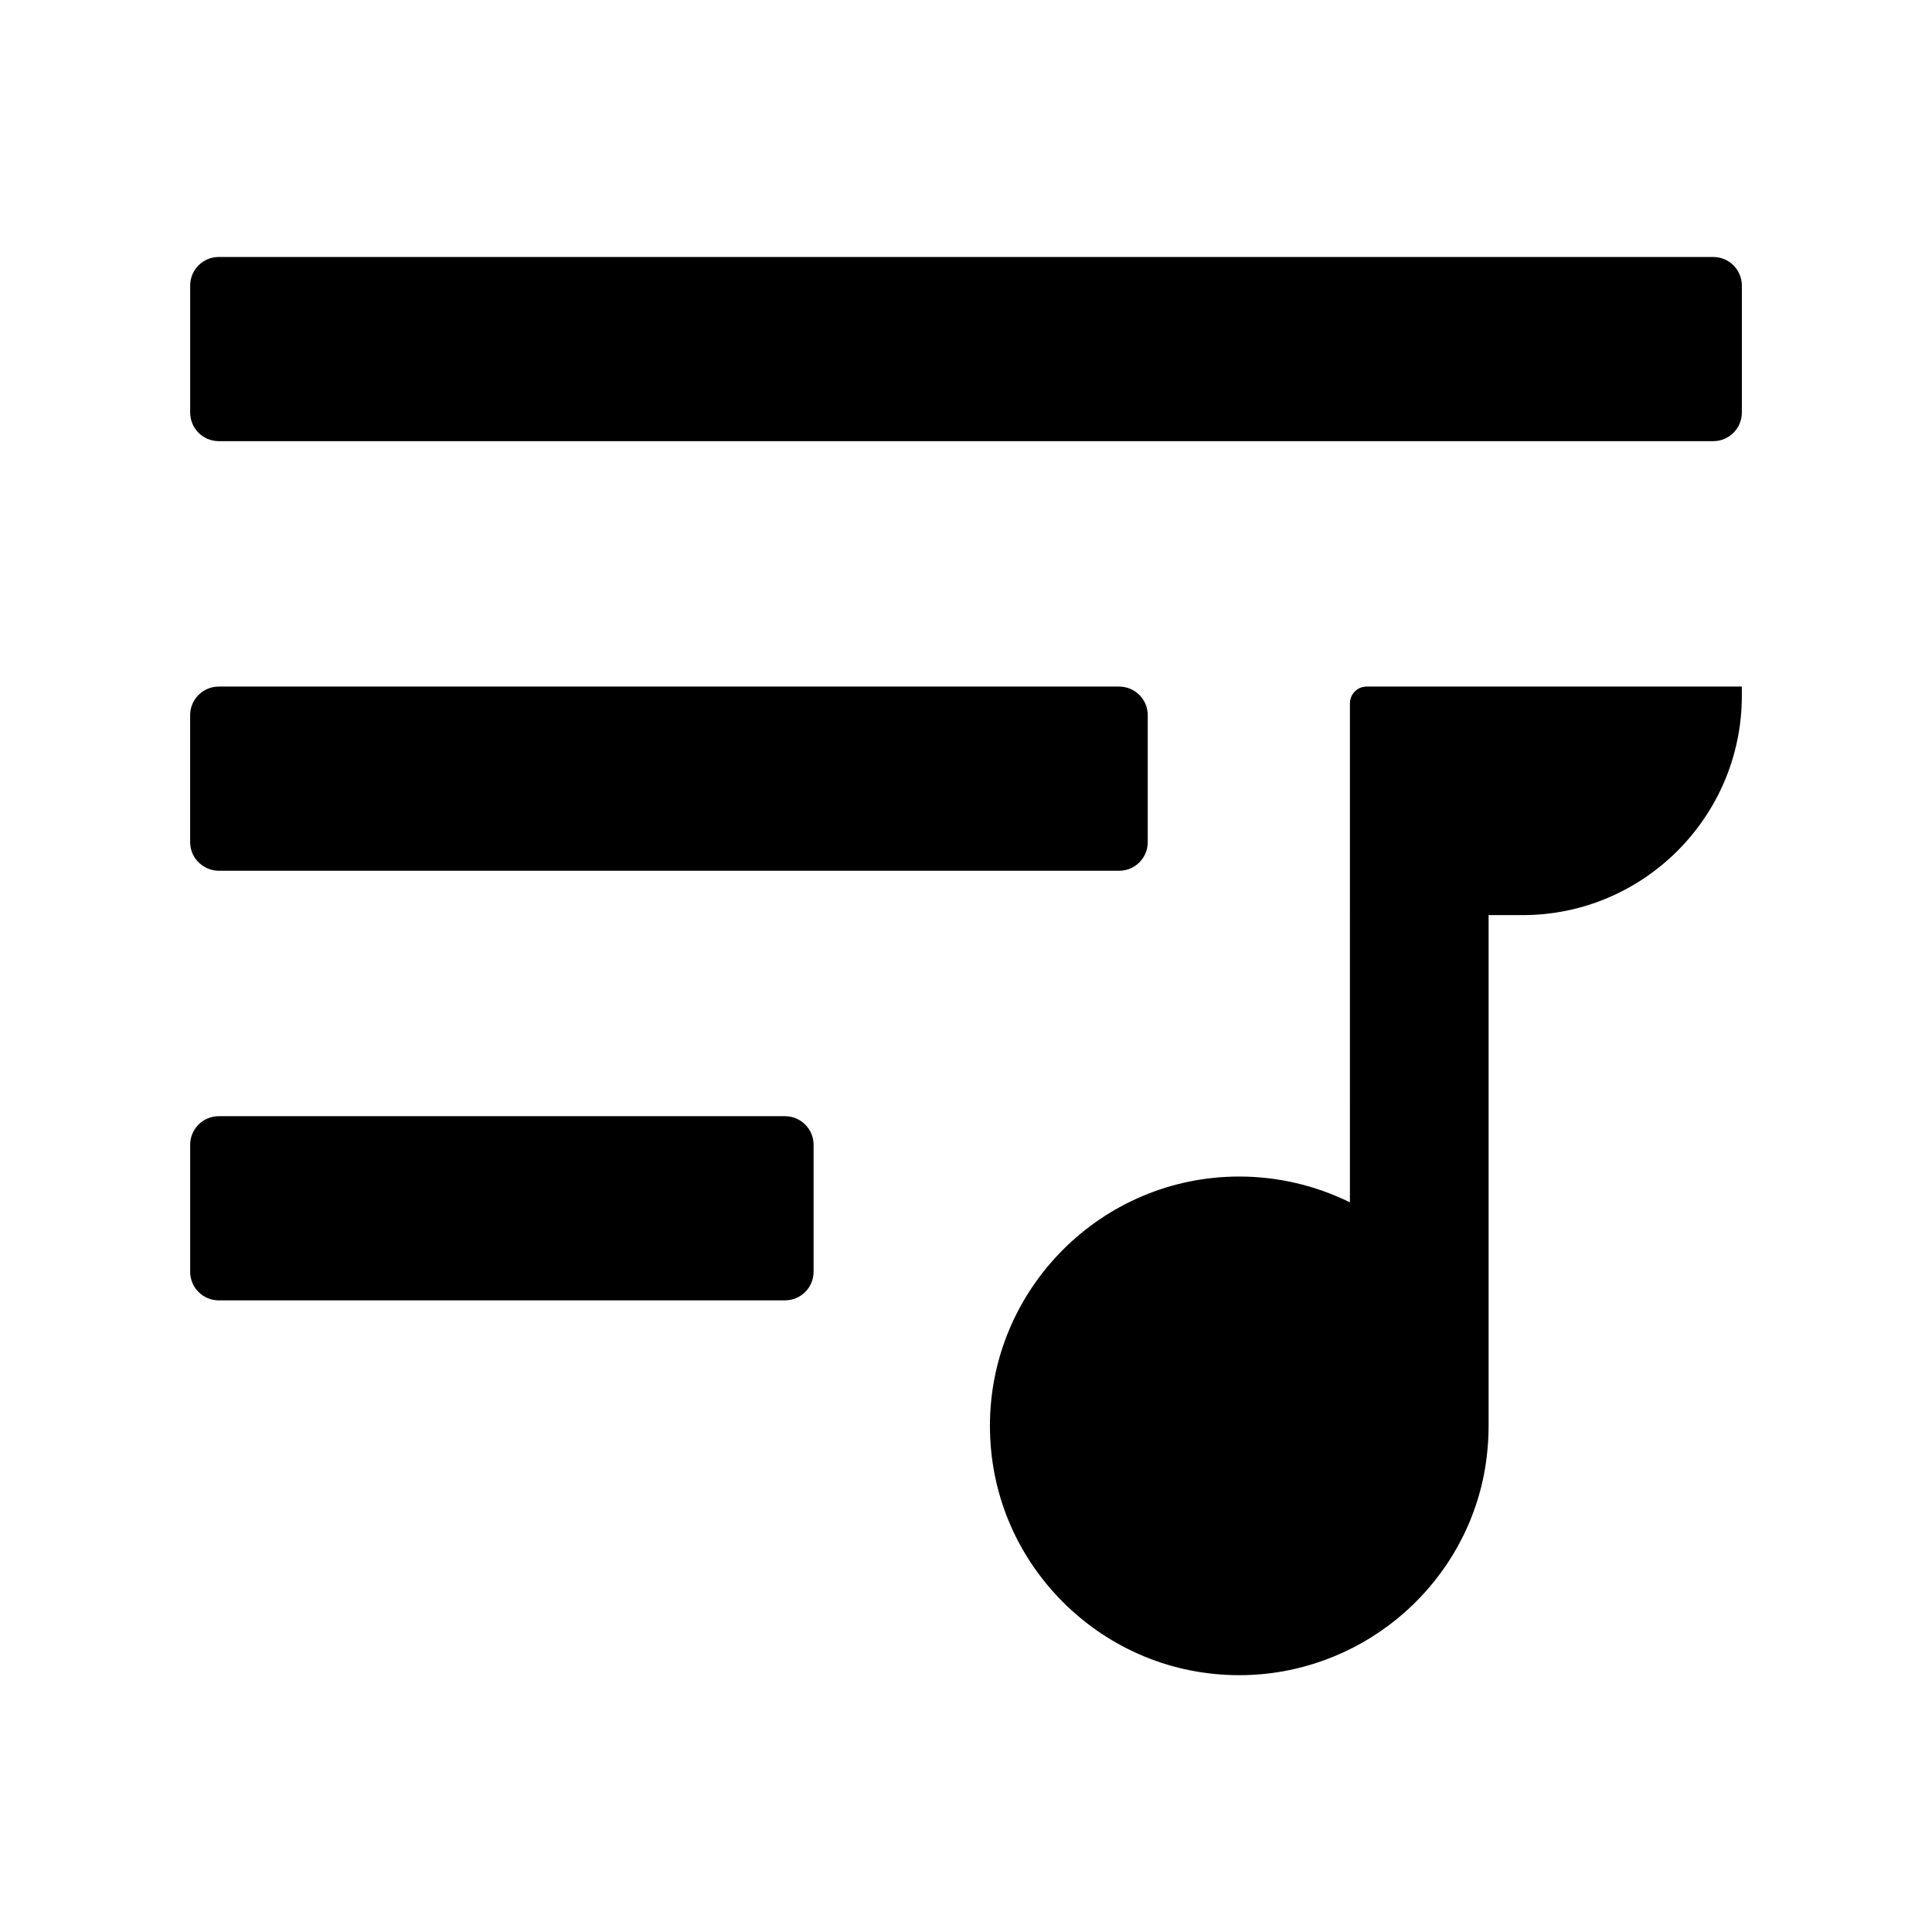
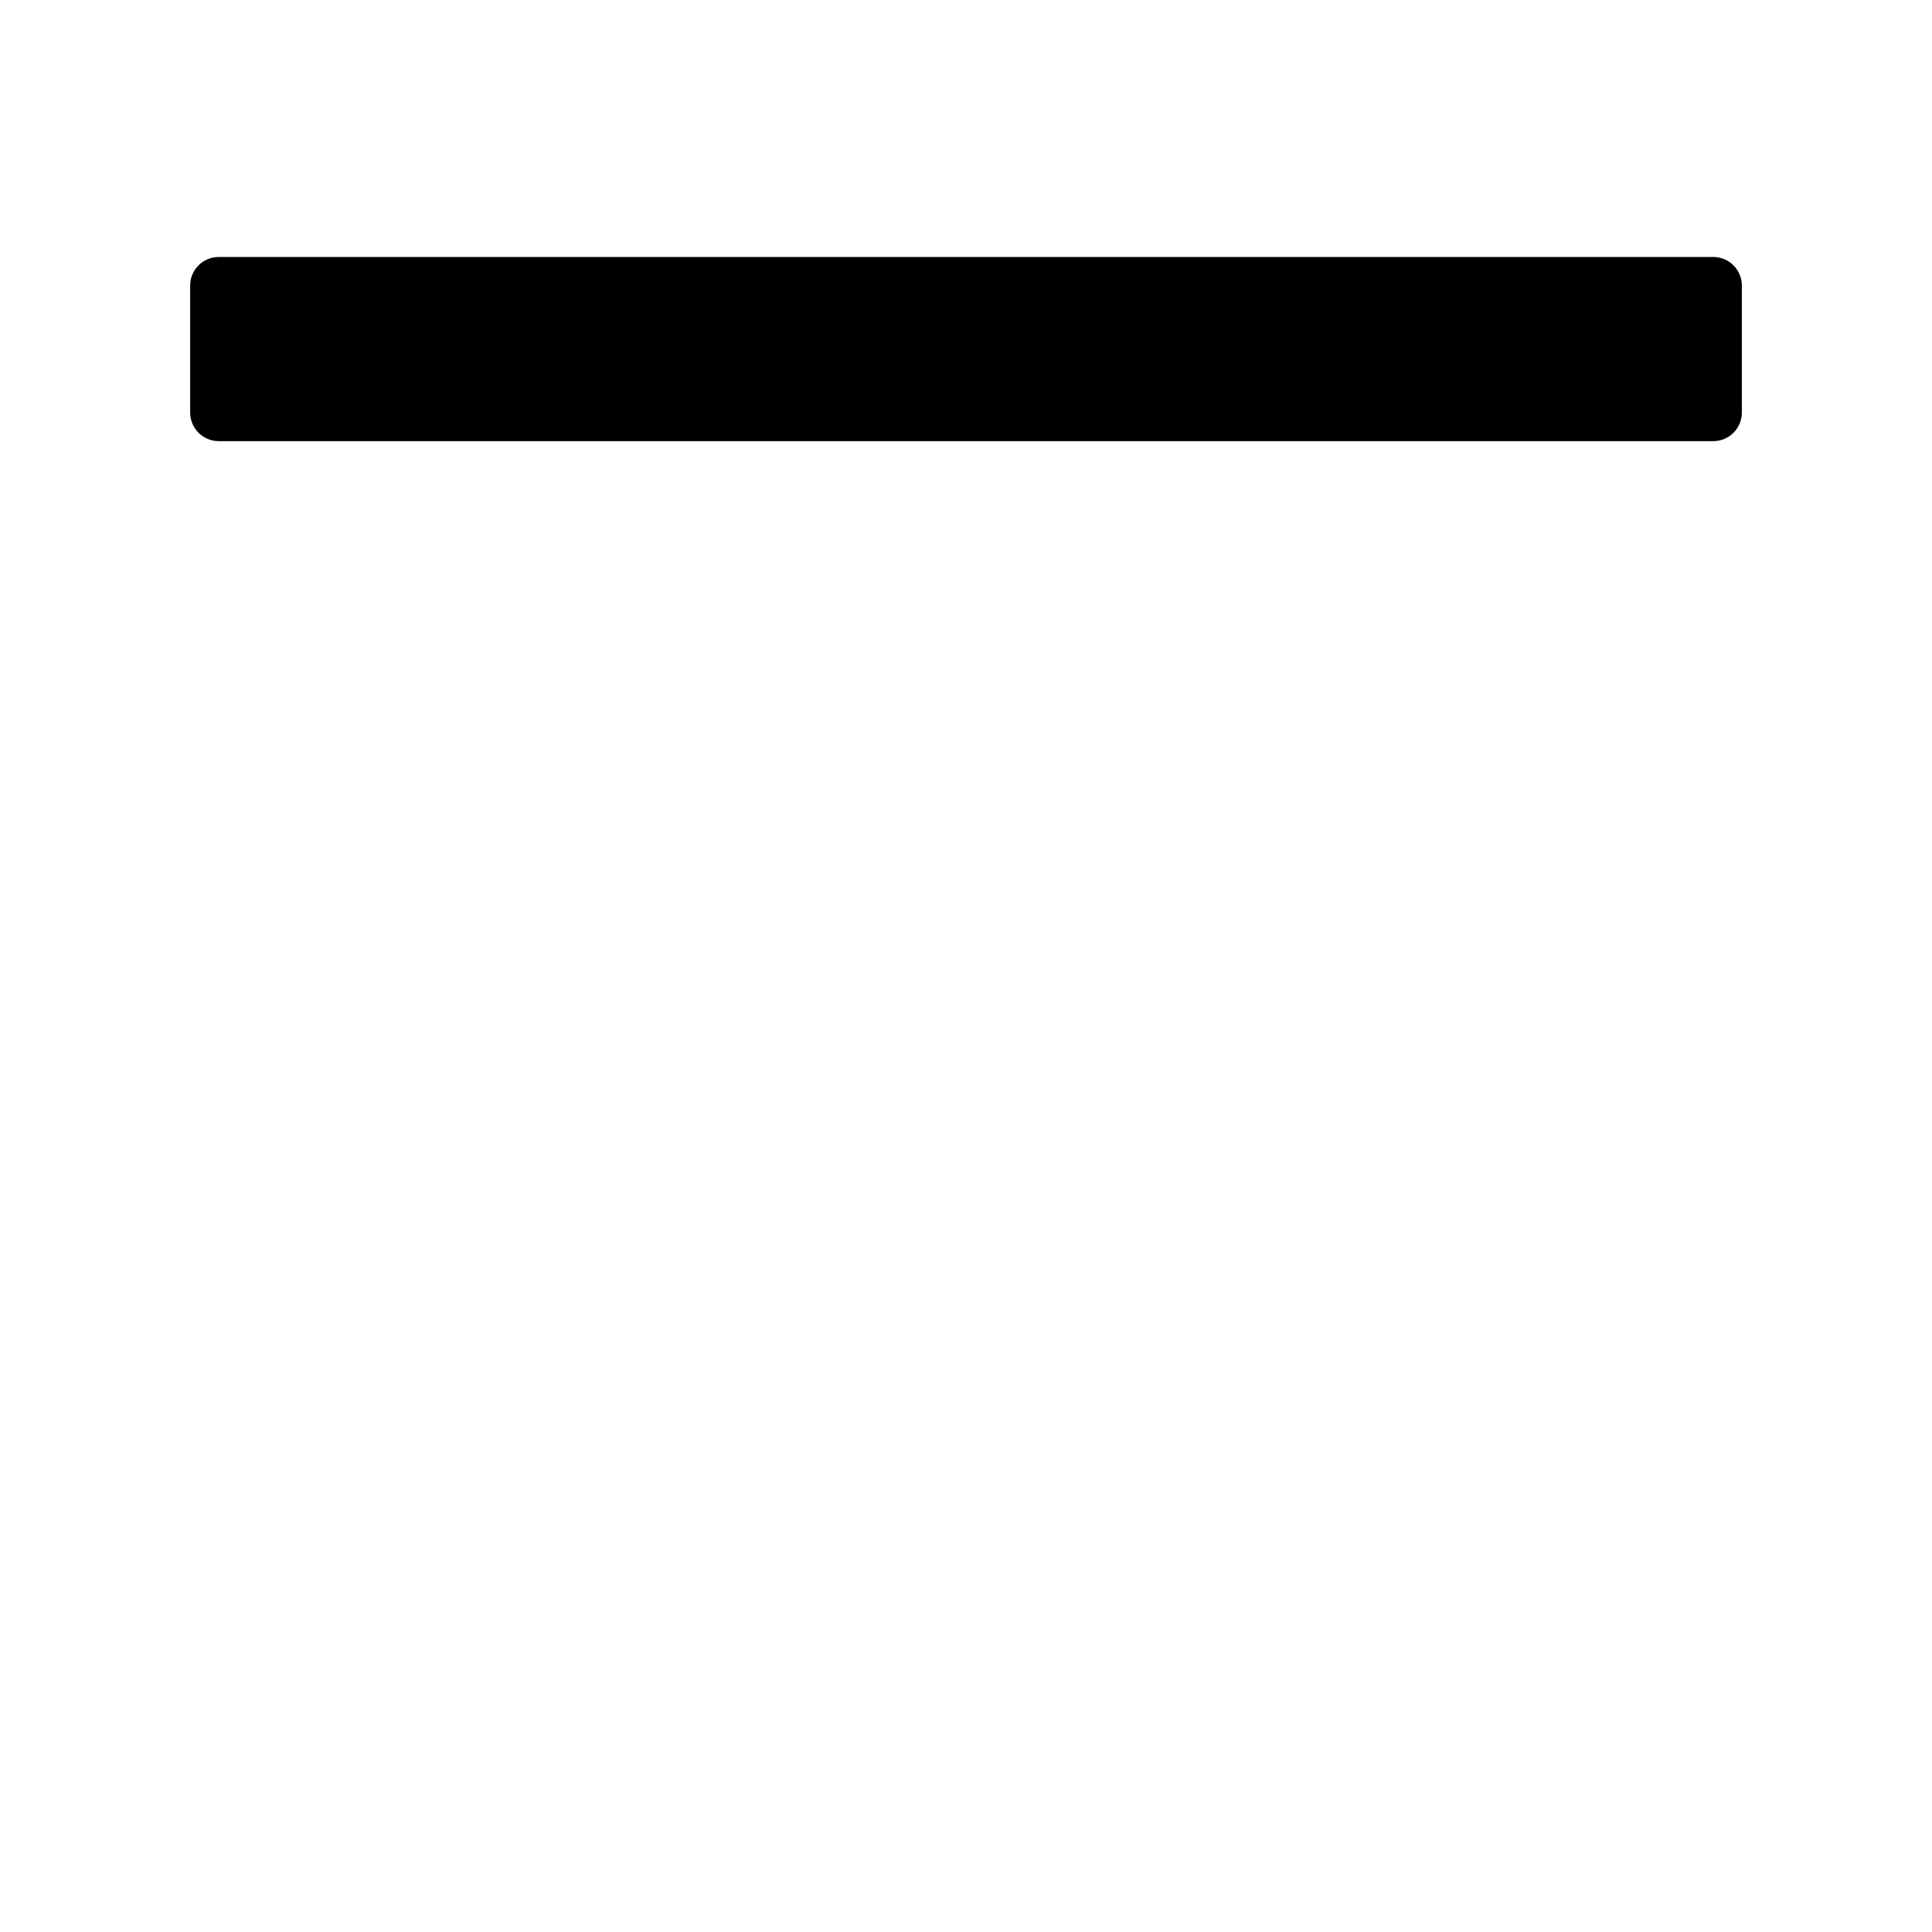
<svg xmlns="http://www.w3.org/2000/svg" fill="#000000" width="800px" height="800px" version="1.1" viewBox="144 144 512 512">
  <g>
-     <path d="m359.61 447.38v33.652c0 4.184-3.394 7.578-7.578 7.578h-150.06c-4.184 0-7.578-3.394-7.578-7.578v-33.652c0-4.184 3.394-7.578 7.578-7.578h150.06c4.184 0 7.578 3.394 7.578 7.578z" />
-     <path d="m506.17 325.95h99.434v2.461c0 32.027-26.074 58.105-58.105 58.105h-9.004v135.35c0 4.43-0.441 8.809-1.277 13.137-6.148 30.652-33.359 52.891-64.699 52.938h-0.098c-17.613 0-34.195-6.887-46.691-19.336-12.496-12.496-19.387-29.078-19.387-46.738 0-36.406 29.617-66.074 66.074-66.074 10.184 0 20.27 2.363 29.324 6.84l0.004-132.26c0-2.41 1.965-4.426 4.426-4.426z" />
-     <path d="m194.39 367.18v-33.652c0-4.184 3.394-7.578 7.578-7.578h238.62c4.184 0 7.578 3.394 7.578 7.578v33.652c0 4.184-3.394 7.578-7.578 7.578h-238.62c-4.184-0.051-7.578-3.398-7.578-7.578z" />
    <path d="m605.61 219.68v33.652c0 4.184-3.394 7.578-7.578 7.578h-396.06c-4.184 0-7.578-3.394-7.578-7.578v-33.652c0-4.184 3.394-7.578 7.578-7.578h396.06c4.184 0 7.578 3.394 7.578 7.578z" />
  </g>
</svg>